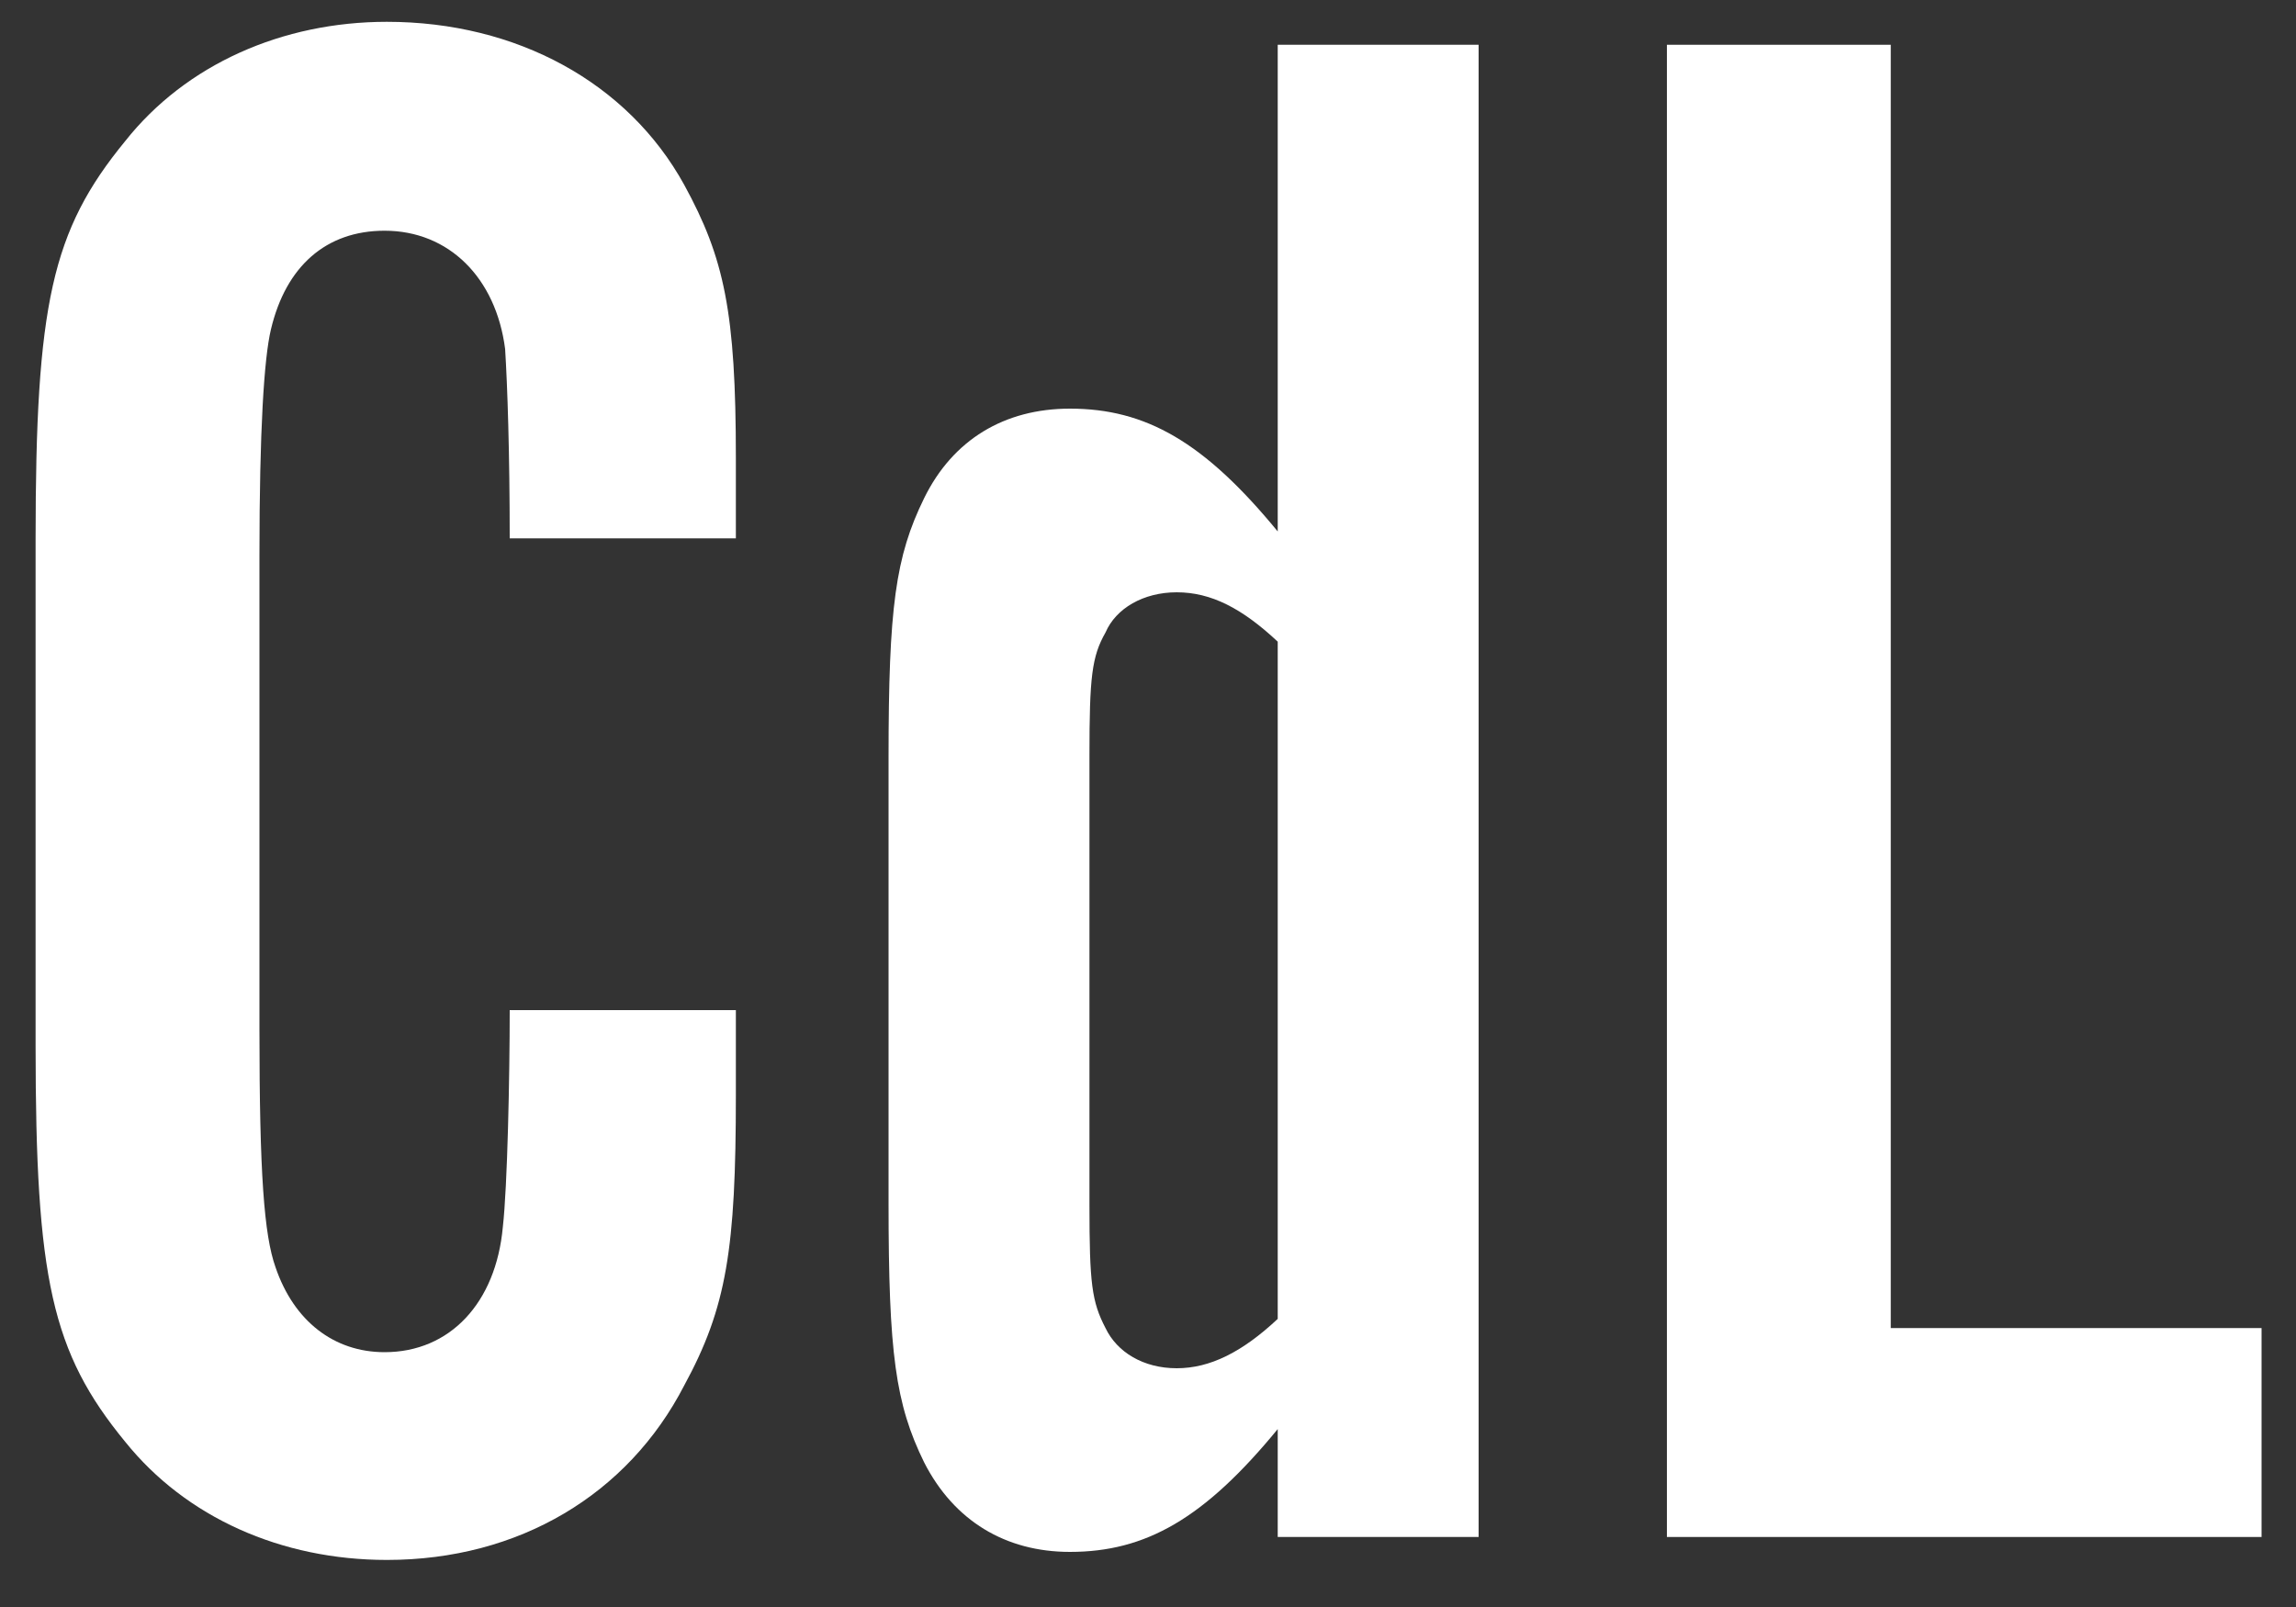
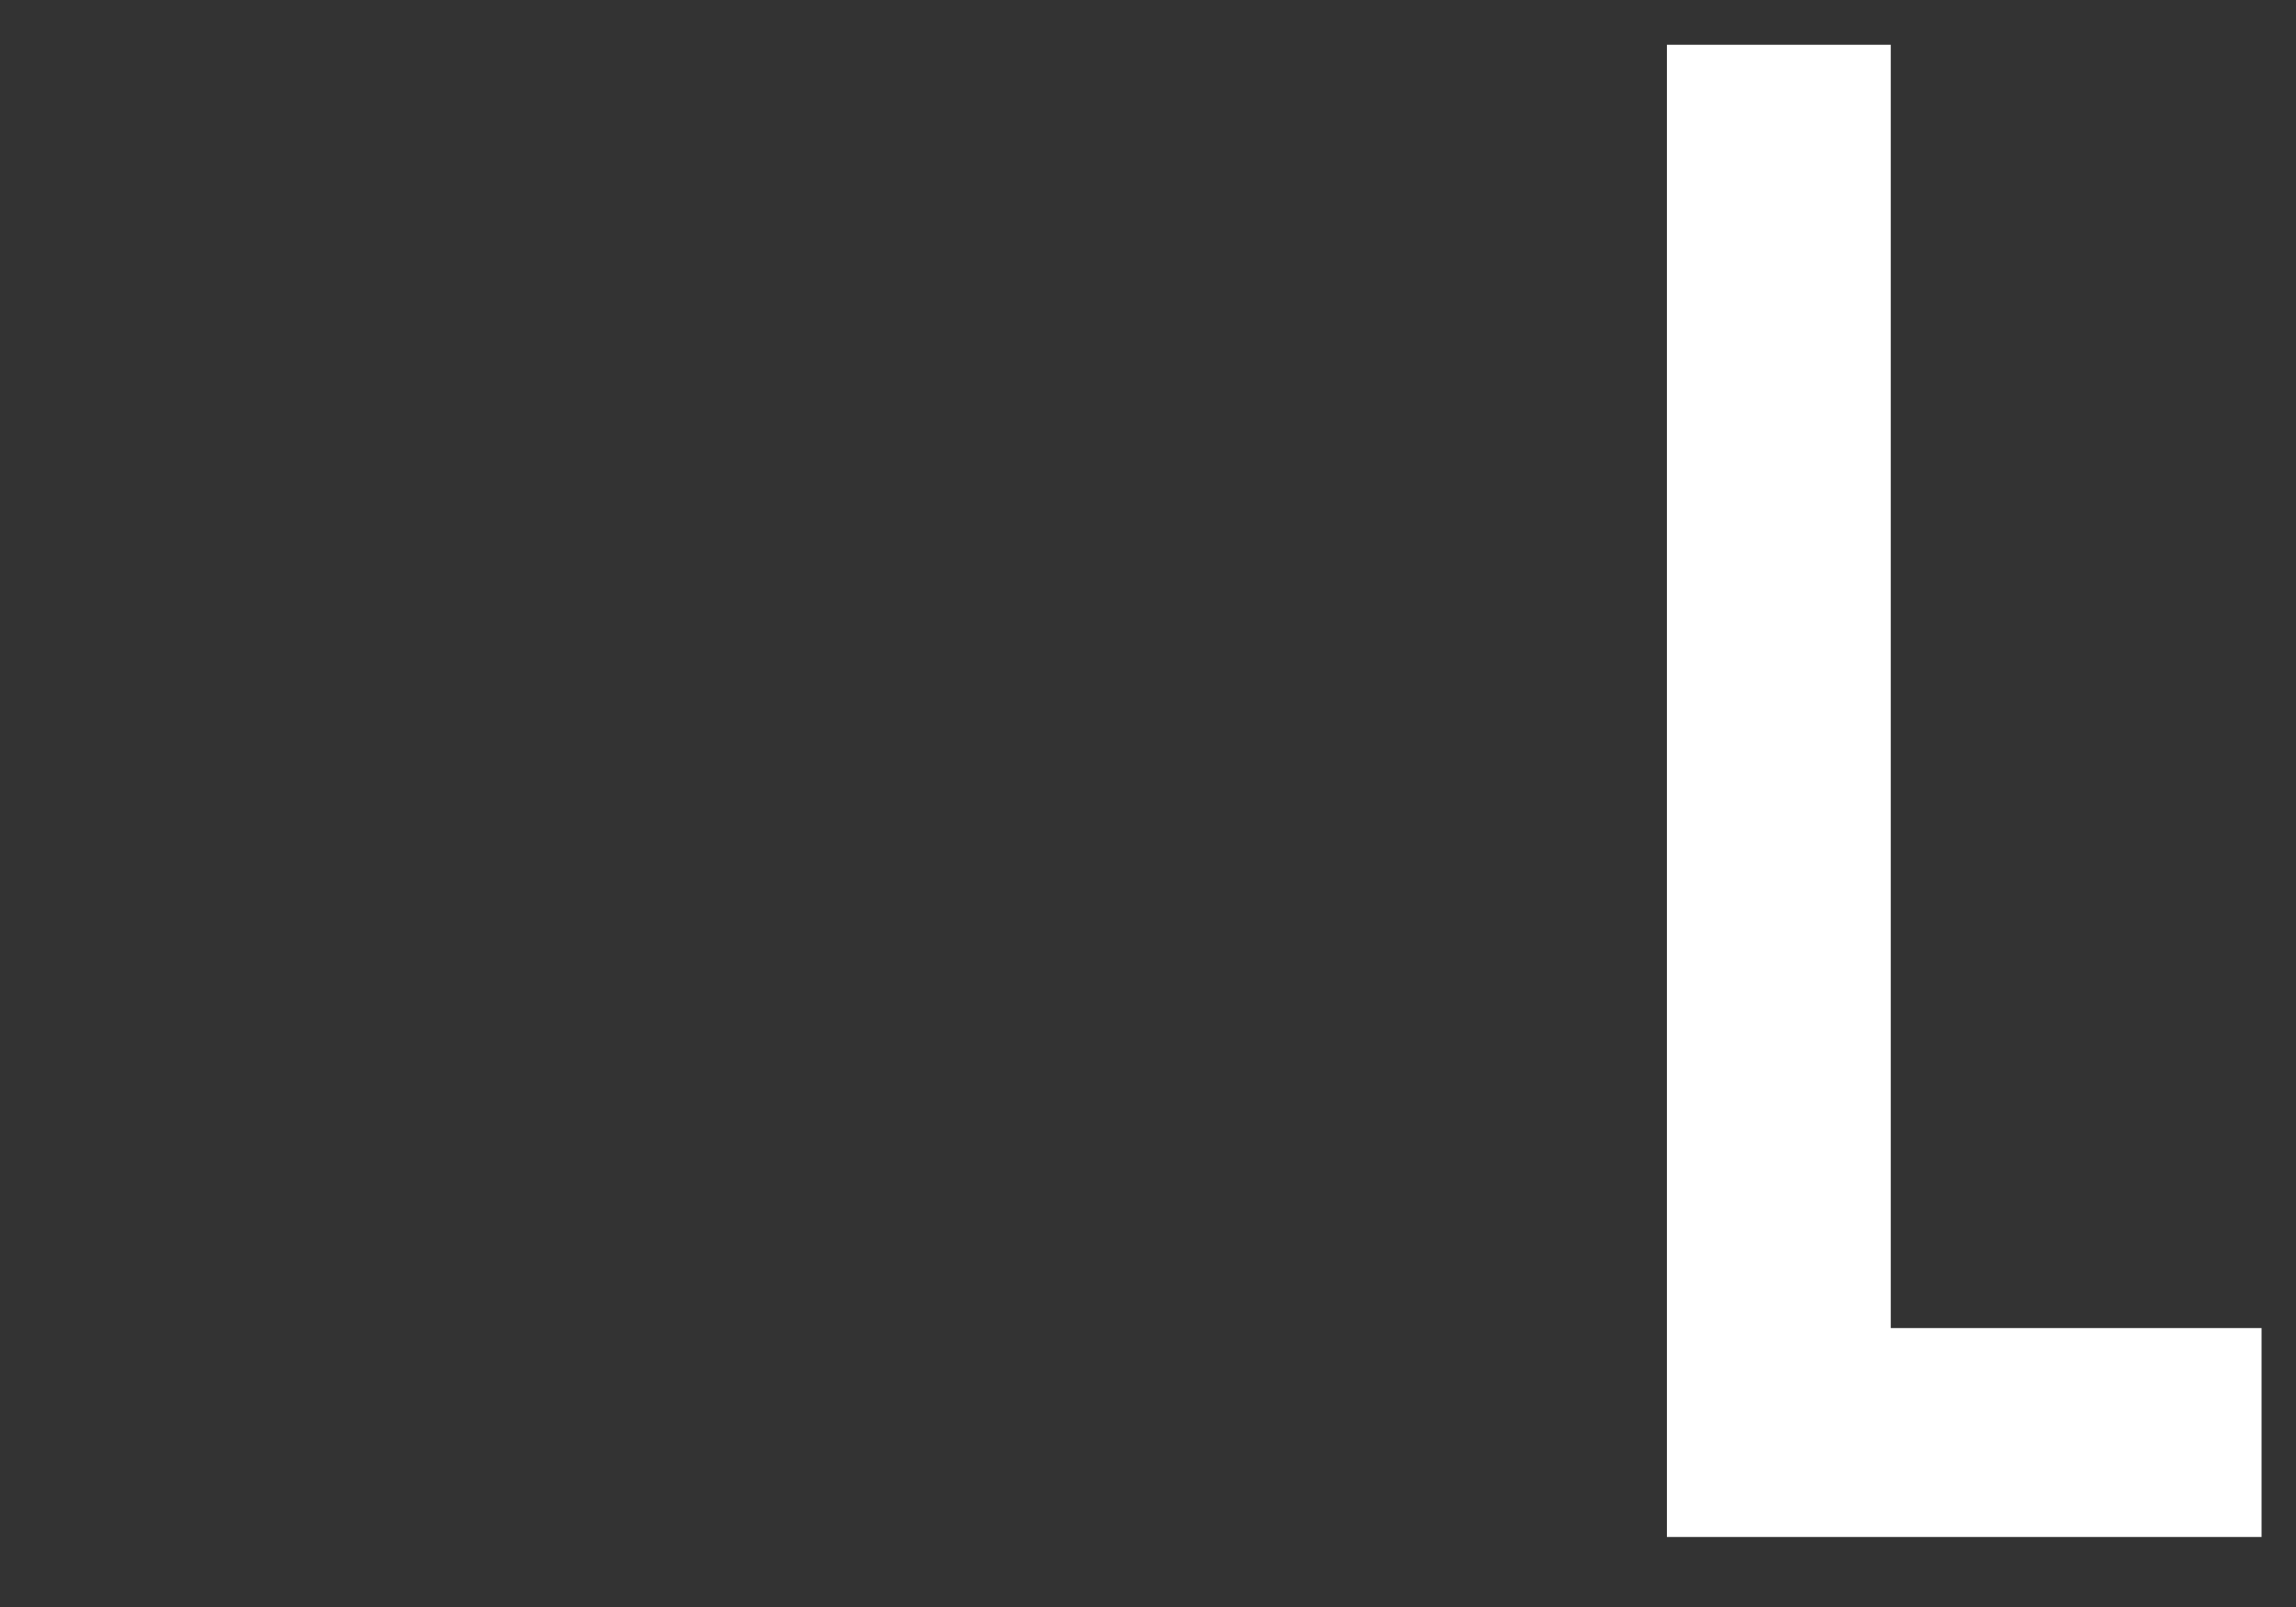
<svg xmlns="http://www.w3.org/2000/svg" version="1.1" id="Calque_1" x="0px" y="0px" viewBox="0 0 200 140" style="enable-background:new 0 0 200 140;" xml:space="preserve">
  <rect x="0" y="0" width="200" height="140" fill="#333333" stroke="none" />
  <style type="text/css">
	.st0{fill:#FFFFFF;}
</style>
  <g>
-     <path class="st0" d="M44.4,47c0-7.6-0.2-13.4-0.4-16.6c-0.8-6.2-4.9-10.3-10.5-10.3c-5.1,0-8.6,3.1-9.9,8.6c-0.6,2.5-1,8.8-1,19.7   v41.3c0,12.5,0.4,17.9,1.4,20.7c1.6,4.7,5.1,7.4,9.5,7.4c5.7,0,9.7-4.3,10.3-10.9c0.4-3.5,0.6-13.1,0.6-18.9h19.7v7.4   c0,13.4-0.8,18.5-4.5,25.3c-4.9,9.5-14.4,15.2-25.9,15.2c-9.2,0-17.5-3.7-22.8-10.3c-6.4-7.8-7.8-14.2-7.8-34.5V47   c0-20.5,1.4-26.9,7.8-34.7C16.2,5.6,24.6,1.9,33.7,1.9c11.3,0,21,5.3,25.9,14.2c3.5,6.4,4.5,11.1,4.5,23.8v7H44.4z" />
-     <path class="st0" d="M128.8,3.9v130h-17.5v-9.4c-6.4,7.8-11.5,10.7-18.1,10.7c-5.6,0-10.1-2.7-12.7-7.8c-2.5-5.1-3.1-9.5-3.1-22.6   V66c0-13.1,0.6-17.5,3.1-22.6c2.5-5.1,7-7.8,12.7-7.8c6.6,0,11.7,2.9,18.1,10.7V3.9H128.8z M111.3,55.9c-3.1-2.9-5.8-4.3-8.8-4.3   c-2.9,0-5.3,1.4-6.2,3.5c-1.2,2.1-1.4,3.9-1.4,10.7V105c0,6.8,0.2,8.4,1.4,10.7c1,2.1,3.3,3.5,6.2,3.5c2.9,0,5.7-1.4,8.8-4.3V55.9z   " />
    <path class="st0" d="M197,133.9h-51.8V3.9h19.5v111.8H197V133.9z" />
  </g>
</svg>